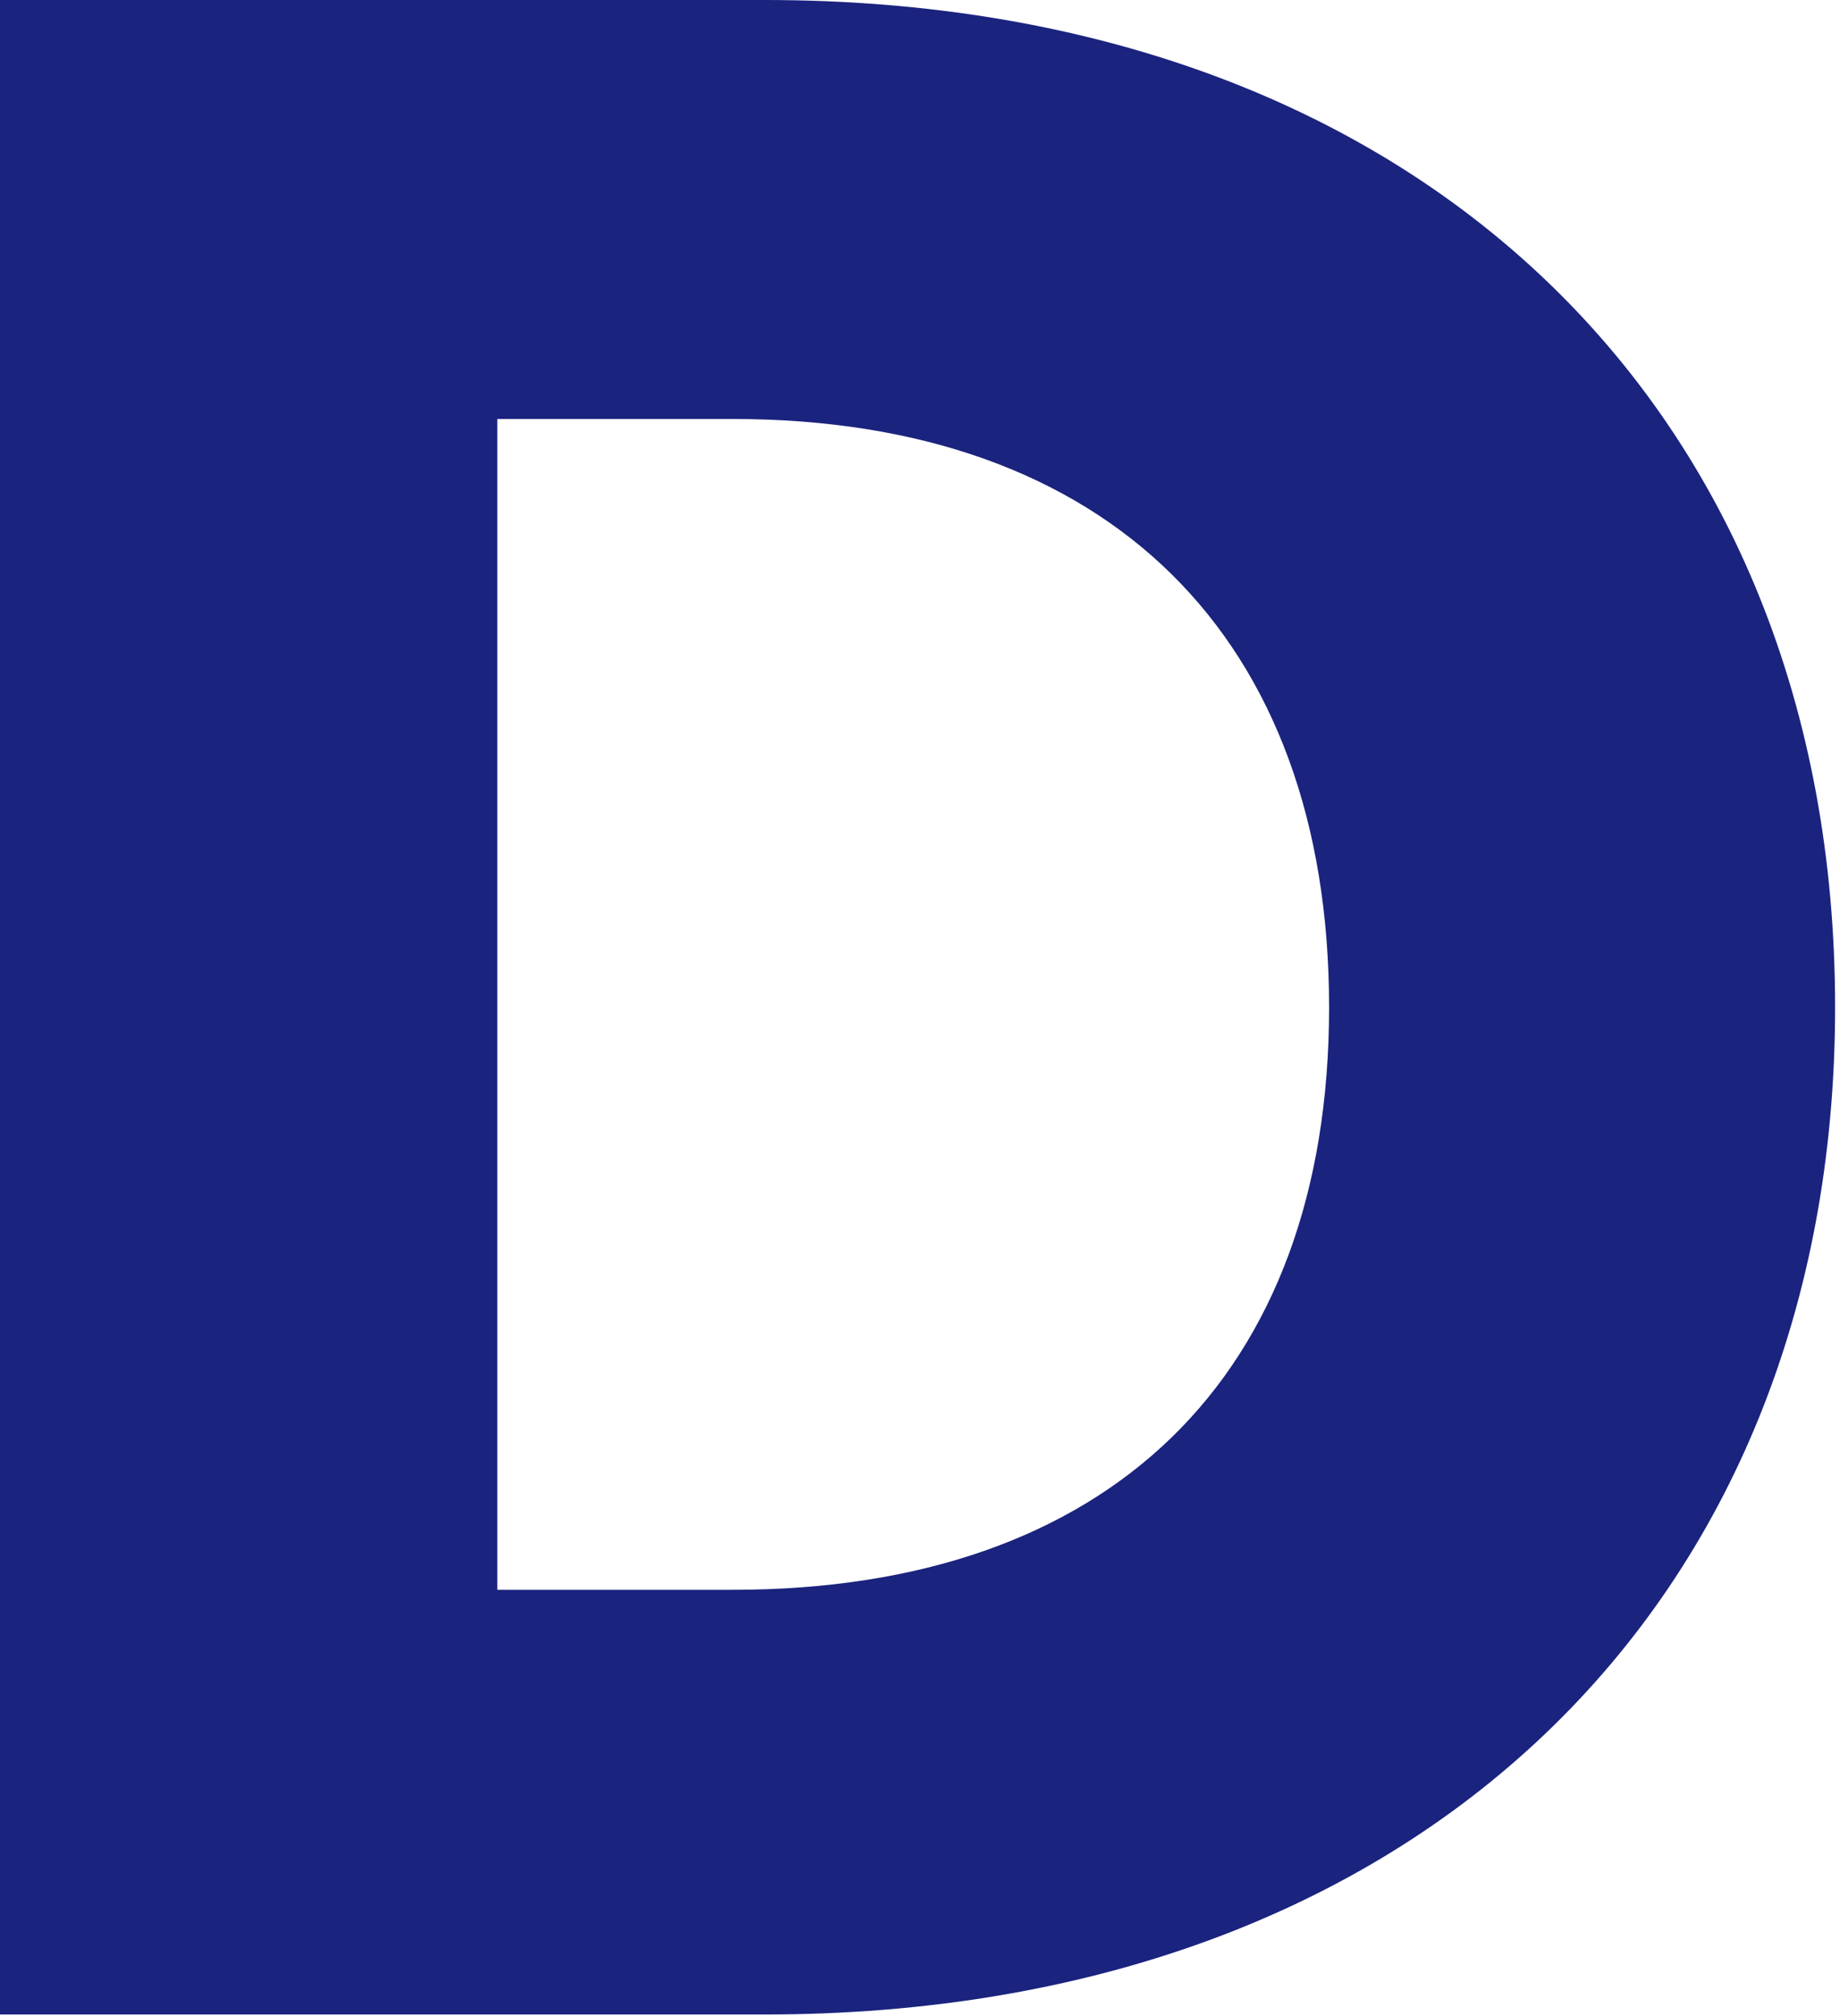
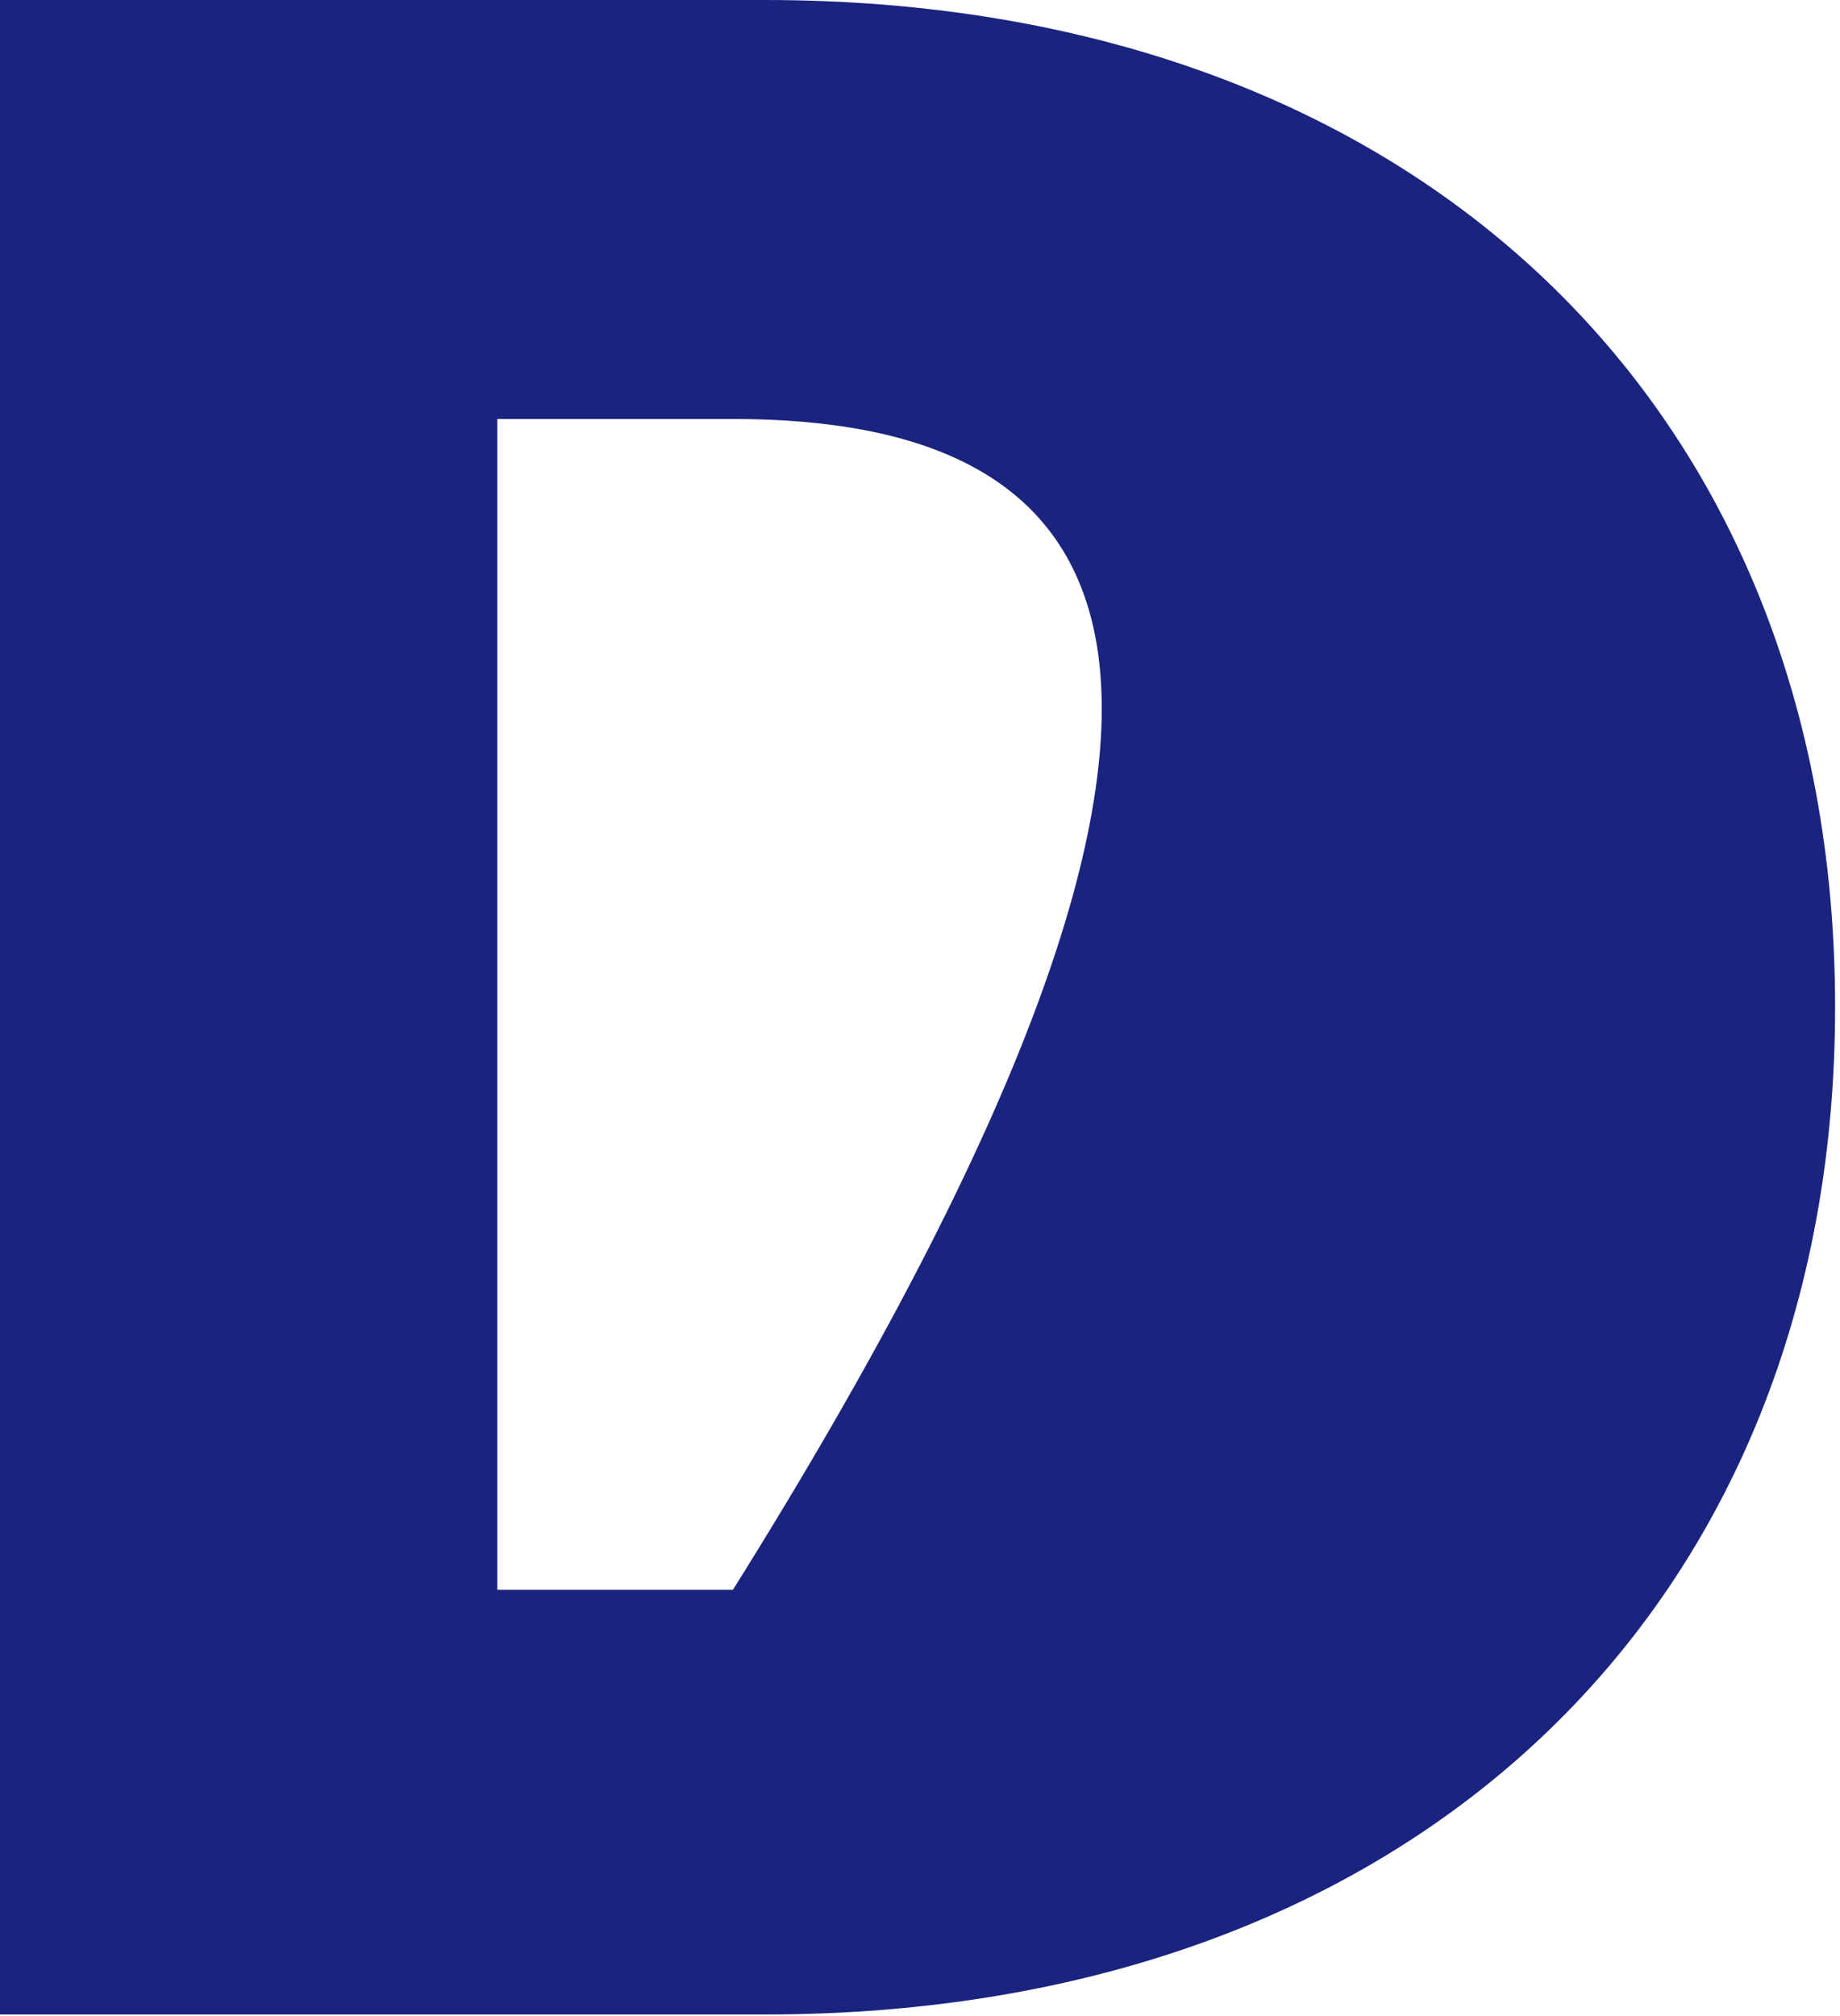
<svg xmlns="http://www.w3.org/2000/svg" fill="none" height="100%" overflow="visible" preserveAspectRatio="none" style="display: block;" viewBox="0 0 21 23" width="100%">
-   <path d="M20.944 11.491C20.944 18.3 16.164 22.982 8.729 22.982H0V0H8.73C16.164 0 20.944 4.65 20.944 11.491ZM8.365 18.137C12.646 18.137 15.169 15.715 15.169 11.491C15.169 7.268 12.646 4.78 8.365 4.78H5.676V18.137H8.365Z" fill="#1A237E" id="Path 20" />
+   <path d="M20.944 11.491C20.944 18.3 16.164 22.982 8.729 22.982H0V0H8.73C16.164 0 20.944 4.65 20.944 11.491ZM8.365 18.137C15.169 7.268 12.646 4.78 8.365 4.78H5.676V18.137H8.365Z" fill="#1A237E" id="Path 20" />
</svg>